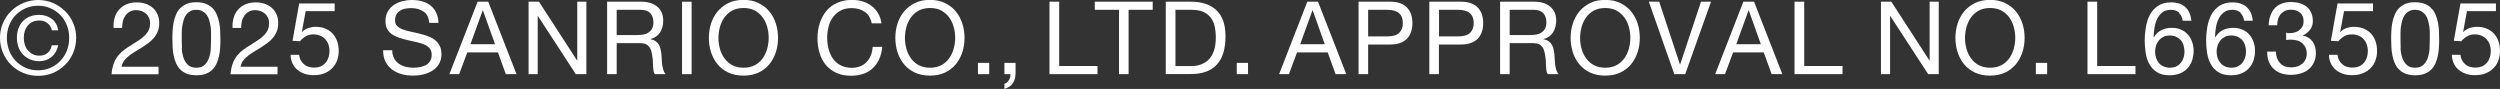
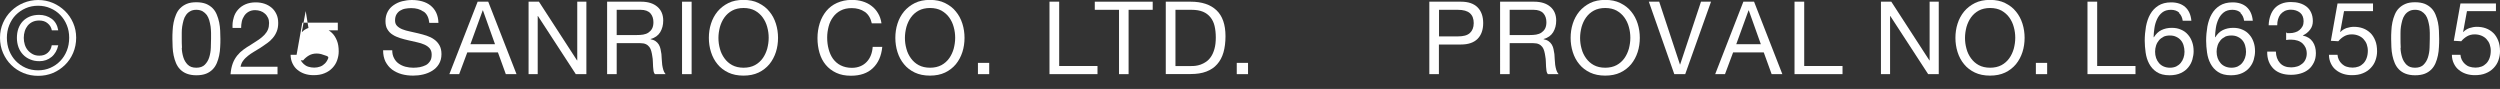
<svg xmlns="http://www.w3.org/2000/svg" id="_レイヤー_1" viewBox="0 0 221.87 7.89">
  <rect x="0" y="0" width="221.87" height="7.89" fill="#333333" stroke="none" />
  <defs>
    <style>.cls-1{fill:#fff;stroke-width:0px;}</style>
  </defs>
  <path class="cls-1" d="M.27,2.03c.18-.41.42-.76.73-1.06.31-.3.67-.54,1.08-.71.41-.17.85-.26,1.31-.26s.9.09,1.3.26.76.41,1.07.71c.31.3.55.65.73,1.06s.27.85.27,1.32-.09.93-.27,1.35-.42.77-.73,1.07c-.31.3-.66.54-1.07.71s-.84.25-1.3.25-.9-.08-1.31-.25c-.41-.17-.77-.4-1.08-.71-.31-.3-.55-.66-.73-1.07-.18-.41-.27-.86-.27-1.35s.09-.91.27-1.32ZM.82,4.5c.14.35.34.66.58.91s.54.46.88.61c.34.15.71.22,1.1.22s.75-.07,1.09-.22c.34-.15.63-.35.88-.61s.44-.56.58-.91c.14-.35.21-.73.21-1.15s-.07-.78-.21-1.12c-.14-.35-.34-.65-.58-.9s-.54-.46-.88-.6c-.34-.15-.7-.22-1.09-.22s-.76.07-1.1.22c-.34.15-.63.35-.88.6s-.44.56-.58.9c-.14.35-.21.72-.21,1.12s.07.8.21,1.15ZM4.58,5.05c-.3.25-.66.38-1.08.38-.31,0-.58-.05-.83-.16-.25-.1-.46-.25-.63-.43-.17-.18-.31-.4-.4-.65-.09-.25-.14-.53-.14-.82s.04-.58.13-.83c.09-.25.22-.47.39-.65.17-.18.38-.32.62-.42.25-.1.52-.15.83-.15.43,0,.8.12,1.12.35.31.23.5.57.58,1.02h-.57c-.05-.25-.17-.46-.37-.62-.19-.17-.45-.25-.75-.25-.22,0-.42.04-.59.12-.17.08-.31.19-.43.33-.11.14-.2.3-.26.49s-.09.39-.09.6.03.41.09.6c.06.19.15.36.27.5s.27.26.44.35.36.13.58.13c.31,0,.55-.08.75-.26s.31-.39.35-.66h.58c-.1.44-.29.78-.6,1.04Z" />
-   <path class="cls-1" d="M10.18,1.56c.08-.28.21-.51.39-.71.18-.2.4-.36.66-.47s.56-.17.9-.17c.28,0,.54.04.78.12s.45.2.63.35c.18.15.32.34.43.57.11.23.16.49.16.79,0,.28-.04.53-.13.75s-.2.41-.35.58c-.14.17-.31.33-.5.46-.19.14-.38.27-.58.4-.2.12-.4.24-.59.36-.2.12-.38.24-.54.37s-.31.27-.42.43c-.12.15-.19.33-.23.53h3.28v.67h-4.17c.03-.38.1-.7.2-.97.1-.27.24-.5.4-.7s.34-.37.55-.52c.2-.15.42-.29.64-.42.27-.17.51-.32.71-.46.2-.14.37-.28.51-.43s.24-.3.31-.47c.07-.17.1-.36.1-.58,0-.17-.03-.33-.1-.47-.07-.14-.15-.26-.27-.36-.11-.1-.24-.18-.39-.23s-.31-.08-.48-.08c-.22,0-.41.05-.57.14-.16.09-.29.21-.39.36-.1.15-.18.32-.22.51-.04.19-.06.38-.06.57h-.76c-.02-.32.01-.62.1-.9Z" />
  <path class="cls-1" d="M15.32,2.72c.01-.25.04-.5.09-.74.05-.24.12-.47.21-.68.09-.22.21-.41.37-.57.16-.16.35-.29.59-.39.24-.1.52-.14.85-.14s.61.05.85.14c.24.1.43.23.59.39.16.16.28.35.37.57.09.22.16.44.21.68.05.24.08.49.09.74.01.25.02.5.02.73s0,.48-.02.73c-.01.25-.04.5-.09.74-.05.24-.12.47-.21.68-.09.21-.21.4-.37.56-.16.16-.35.29-.58.38-.23.09-.52.14-.86.14s-.61-.05-.85-.14c-.24-.09-.43-.22-.59-.38-.16-.16-.28-.35-.37-.56-.09-.21-.16-.44-.21-.68-.05-.24-.08-.49-.09-.74-.01-.25-.02-.5-.02-.73s0-.48.02-.73ZM16.13,4.24c.01.3.06.58.14.84.08.26.21.48.39.66s.43.27.76.27.58-.09.76-.27c.18-.18.31-.4.39-.66.08-.26.13-.54.14-.84.01-.3.02-.57.02-.8,0-.16,0-.33,0-.52,0-.19-.02-.38-.04-.57-.03-.19-.07-.37-.12-.55-.05-.18-.13-.34-.22-.47-.1-.13-.22-.24-.37-.33-.15-.08-.33-.13-.55-.13s-.4.04-.55.13c-.15.08-.27.19-.37.33-.1.14-.17.29-.22.47-.05.18-.09.37-.12.55-.03.19-.04.38-.04.57,0,.19,0,.36,0,.52,0,.24,0,.51.02.8Z" />
  <path class="cls-1" d="M20.74,1.56c.08-.28.21-.51.39-.71.18-.2.4-.36.66-.47s.56-.17.9-.17c.28,0,.54.04.78.12s.45.2.63.35c.18.15.32.34.43.57.11.23.16.49.16.79,0,.28-.04.53-.13.75s-.2.41-.35.58c-.14.17-.31.33-.5.46-.19.14-.38.27-.58.4-.2.12-.4.24-.59.36-.2.12-.38.24-.54.37s-.31.27-.42.43c-.12.15-.19.33-.23.53h3.28v.67h-4.17c.03-.38.1-.7.2-.97.1-.27.24-.5.4-.7s.34-.37.55-.52c.2-.15.42-.29.64-.42.27-.17.51-.32.71-.46.2-.14.37-.28.51-.43s.24-.3.31-.47c.07-.17.1-.36.1-.58,0-.17-.03-.33-.1-.47-.07-.14-.15-.26-.27-.36-.11-.1-.24-.18-.39-.23s-.31-.08-.48-.08c-.22,0-.41.05-.57.14-.16.09-.29.21-.39.36-.1.15-.18.32-.22.51-.04.19-.06.38-.06.57h-.76c-.02-.32.01-.62.1-.9Z" />
-   <path class="cls-1" d="M27.13.98l-.34,1.84.02.02c.14-.16.32-.27.54-.35.22-.07.44-.11.65-.11.28,0,.55.04.8.13.25.09.47.23.66.41.19.18.33.41.44.68.11.27.16.59.16.96,0,.27-.05.53-.14.79s-.23.48-.42.68c-.19.2-.42.36-.7.47-.28.12-.6.17-.98.17-.28,0-.54-.04-.78-.12s-.46-.2-.64-.35c-.19-.15-.33-.34-.44-.57-.11-.23-.17-.49-.17-.77h.76c.01.16.05.31.12.45.07.14.16.26.28.37.12.11.25.19.41.24s.33.08.53.08c.18,0,.35-.03.52-.09.17-.06.31-.16.43-.28s.22-.28.29-.47c.07-.19.11-.41.11-.66,0-.21-.04-.4-.1-.58-.07-.18-.17-.33-.29-.46s-.28-.23-.45-.3c-.18-.07-.37-.11-.59-.11-.25,0-.48.06-.67.17-.19.11-.37.26-.52.44l-.66-.04.59-3.31h3.15v.68h-2.57Z" />
+   <path class="cls-1" d="M27.13.98l-.34,1.84.02.02c.14-.16.32-.27.54-.35.22-.07.44-.11.65-.11.28,0,.55.04.8.13.25.09.47.23.66.41.19.18.33.41.44.68.11.27.16.59.16.96,0,.27-.05.53-.14.79s-.23.48-.42.68c-.19.2-.42.36-.7.47-.28.12-.6.17-.98.17-.28,0-.54-.04-.78-.12s-.46-.2-.64-.35c-.19-.15-.33-.34-.44-.57-.11-.23-.17-.49-.17-.77h.76c.01.16.05.31.12.45.07.14.16.26.28.37.12.11.25.19.41.24s.33.08.53.08c.18,0,.35-.03.52-.09.17-.06.31-.16.43-.28s.22-.28.29-.47s-.28-.23-.45-.3c-.18-.07-.37-.11-.59-.11-.25,0-.48.06-.67.17-.19.11-.37.26-.52.44l-.66-.04.59-3.31h3.15v.68h-2.57Z" />
  <path class="cls-1" d="M37.58,1.03c-.29-.21-.65-.31-1.09-.31-.18,0-.36.02-.53.05s-.33.1-.46.18c-.13.08-.24.2-.32.34-.08.14-.12.32-.12.53,0,.2.06.36.18.48s.27.22.47.3c.2.08.42.14.66.19.25.05.5.11.75.17.25.06.51.13.75.21s.47.19.66.33c.2.14.35.31.47.52s.18.47.18.79c0,.34-.08.63-.23.88s-.35.44-.59.59c-.24.15-.51.26-.81.33-.3.07-.59.1-.89.1-.36,0-.7-.04-1.02-.13-.32-.09-.6-.23-.85-.41-.24-.18-.43-.42-.58-.7-.14-.29-.21-.62-.21-1.01h.81c0,.27.05.5.16.7.1.2.24.36.41.48s.37.22.6.28c.23.06.46.09.7.09.19,0,.39-.02.58-.05.19-.04.37-.1.53-.18s.28-.21.38-.36c.1-.15.14-.34.14-.58,0-.22-.06-.4-.17-.54-.12-.14-.27-.25-.47-.34-.2-.09-.42-.16-.66-.21s-.5-.11-.75-.17c-.26-.06-.51-.12-.75-.2s-.47-.17-.66-.3c-.2-.12-.35-.28-.47-.48-.12-.19-.17-.44-.17-.73,0-.32.07-.6.2-.84.13-.24.31-.43.53-.58.22-.15.47-.27.75-.34.28-.07.57-.11.86-.11.33,0,.64.04.92.12.28.08.53.2.74.37s.38.38.5.63c.12.26.19.56.2.91h-.81c-.05-.46-.21-.8-.5-1Z" />
  <path class="cls-1" d="M43.33.15l2.51,6.43h-.95l-.7-1.93h-2.72l-.72,1.93h-.87L42.39.15h.94ZM43.93,3.92l-1.07-3h-.02l-1.09,3h2.18Z" />
  <path class="cls-1" d="M47.83.15l3.38,5.21h.02V.15h.81v6.43h-.94l-3.36-5.16h-.02v5.16h-.81V.15h.91Z" />
  <path class="cls-1" d="M56.9.15c.61,0,1.09.15,1.44.45.35.3.52.71.52,1.23,0,.39-.09.73-.27,1.03-.18.29-.46.5-.85.6v.02c.19.04.34.1.45.18s.21.18.28.3c.07.12.12.25.15.39.03.14.06.29.08.45.01.16.02.32.03.48s.02.32.04.48c.02.16.06.3.1.45.04.14.11.26.2.37h-.95c-.06-.07-.1-.16-.12-.27-.02-.11-.03-.24-.04-.38s-.01-.29-.02-.46c0-.16-.02-.32-.05-.48-.02-.16-.05-.3-.09-.45s-.09-.26-.17-.37c-.08-.1-.18-.19-.31-.25-.13-.06-.29-.09-.5-.09h-2.09v2.75h-.85V.15h3.02ZM57.08,3.07c.18-.03.34-.09.47-.18.13-.09.24-.2.32-.35.08-.15.12-.34.12-.57,0-.32-.09-.59-.27-.79-.18-.2-.47-.31-.87-.31h-2.12v2.24h1.78c.2,0,.39-.01.57-.04Z" />
  <path class="cls-1" d="M61.38.15v6.43h-.85V.15h.85Z" />
  <path class="cls-1" d="M63.1,2.1c.13-.41.32-.76.58-1.08.26-.31.58-.56.96-.75.38-.19.83-.28,1.34-.28s.96.09,1.34.28c.38.19.71.43.96.75.26.31.45.67.58,1.08s.19.83.19,1.26-.06.86-.19,1.26c-.13.4-.32.76-.58,1.08-.26.31-.58.56-.96.74-.38.18-.83.27-1.34.27s-.96-.09-1.34-.27c-.38-.18-.71-.43-.96-.74-.26-.31-.45-.67-.58-1.08-.13-.41-.19-.83-.19-1.26s.06-.86.19-1.26ZM63.89,4.32c.08.32.22.6.4.85.18.25.41.46.69.61.28.15.62.23,1.01.23s.73-.08,1.01-.23c.28-.15.51-.36.69-.61s.31-.54.4-.85c.08-.31.13-.63.13-.96s-.04-.64-.13-.96c-.08-.31-.22-.6-.4-.85-.18-.25-.41-.45-.69-.61-.28-.15-.62-.23-1.01-.23s-.73.08-1.01.23c-.28.15-.51.36-.69.61-.18.25-.31.54-.4.85-.08.32-.13.63-.13.96s.04.64.13.96Z" />
  <path class="cls-1" d="M76.76,1.06c-.33-.23-.72-.34-1.17-.34-.38,0-.71.07-.99.22-.27.14-.5.34-.67.58-.18.24-.31.52-.39.83-.08.31-.13.64-.13.97,0,.37.04.71.13,1.04s.21.61.39.86c.18.24.4.44.68.58.28.14.61.22.99.22.28,0,.53-.05.75-.14.22-.09.41-.22.57-.39.16-.17.28-.36.37-.59.09-.23.14-.47.16-.74h.85c-.08.81-.36,1.44-.84,1.89-.47.45-1.12.67-1.94.67-.5,0-.93-.08-1.31-.26s-.68-.41-.93-.71c-.25-.3-.43-.65-.55-1.06s-.18-.85-.18-1.31.07-.91.2-1.32.33-.77.58-1.08c.26-.31.57-.55.95-.72s.82-.27,1.31-.27c.34,0,.65.04.95.13.3.09.57.22.8.4.23.17.43.39.58.65.16.26.26.56.31.9h-.86c-.1-.46-.31-.8-.63-1.03Z" />
  <path class="cls-1" d="M79.65,2.1c.13-.41.32-.76.58-1.08.26-.31.58-.56.96-.75.38-.19.83-.28,1.34-.28s.96.09,1.34.28c.38.19.71.43.96.75.26.31.45.67.58,1.08s.19.83.19,1.26-.06.86-.19,1.26c-.13.4-.32.76-.58,1.08-.26.31-.58.56-.96.74-.38.18-.83.27-1.34.27s-.96-.09-1.34-.27c-.38-.18-.71-.43-.96-.74-.26-.31-.45-.67-.58-1.08-.13-.41-.19-.83-.19-1.26s.06-.86.19-1.26ZM80.44,4.32c.08.32.22.6.4.85.18.25.41.46.69.61.28.15.62.23,1.01.23s.73-.08,1.01-.23c.28-.15.51-.36.69-.61s.31-.54.4-.85c.08-.31.13-.63.13-.96s-.04-.64-.13-.96c-.08-.31-.22-.6-.4-.85-.18-.25-.41-.45-.69-.61-.28-.15-.62-.23-1.01-.23s-.73.08-1.01.23c-.28.15-.51.36-.69.61-.18.25-.31.54-.4.85-.08.32-.13.63-.13.96s.04.64.13.96Z" />
  <path class="cls-1" d="M87.79,5.58v1h-1v-1h1Z" />
-   <path class="cls-1" d="M90.13,5.58v.91c0,.34-.08.64-.23.88s-.41.42-.76.52v-.45c.1-.04.19-.09.26-.16s.12-.14.17-.22.07-.16.09-.25c.01-.08.02-.16.01-.23h-.53v-1h1Z" />
  <path class="cls-1" d="M94,.15v5.71h3.4v.72h-4.26V.15h.85Z" />
  <path class="cls-1" d="M97.16.87V.15h5.14v.72h-2.14v5.71h-.85V.87h-2.14Z" />
  <path class="cls-1" d="M105.67.15c.99,0,1.75.25,2.29.76.53.5.8,1.27.8,2.3,0,.54-.06,1.02-.18,1.44-.12.42-.31.77-.56,1.05-.25.29-.57.5-.96.65-.39.15-.85.22-1.39.22h-2.21V.15h2.21ZM105.74,5.86c.1,0,.22,0,.36-.02.14-.02.3-.05.46-.11.16-.06.32-.14.48-.25.16-.11.3-.25.43-.44.13-.19.23-.42.31-.7s.12-.62.12-1.01-.04-.73-.11-1.03-.2-.56-.37-.77-.39-.38-.66-.49c-.27-.11-.6-.17-1-.17h-1.44v4.99h1.42Z" />
  <path class="cls-1" d="M110.76,5.58v1h-1v-1h1Z" />
-   <path class="cls-1" d="M116.97.15l2.51,6.43h-.95l-.7-1.93h-2.72l-.72,1.93h-.87l2.5-6.43h.94ZM117.57,3.92l-1.07-3h-.02l-1.09,3h2.18Z" />
-   <path class="cls-1" d="M123.38.15c.65,0,1.14.17,1.47.5s.5.8.5,1.4-.17,1.07-.5,1.4-.82.5-1.47.5h-1.96v2.63h-.85V.15h2.82ZM123.09,3.23c.49,0,.84-.09,1.07-.3.22-.2.34-.5.34-.88s-.11-.68-.34-.88c-.23-.2-.58-.3-1.07-.3h-1.67v2.36h1.67Z" />
  <path class="cls-1" d="M129.66.15c.65,0,1.14.17,1.47.5s.5.8.5,1.4-.17,1.07-.5,1.4-.82.5-1.47.5h-1.96v2.63h-.85V.15h2.82ZM129.38,3.23c.49,0,.84-.09,1.07-.3.22-.2.34-.5.34-.88s-.11-.68-.34-.88c-.23-.2-.58-.3-1.07-.3h-1.67v2.36h1.67Z" />
  <path class="cls-1" d="M136.15.15c.61,0,1.09.15,1.44.45.35.3.52.71.52,1.23,0,.39-.09.73-.27,1.03-.18.29-.46.5-.85.6v.02c.19.04.34.1.45.18s.21.18.28.3c.07.12.12.25.15.39.03.14.06.29.08.45.01.16.02.32.03.48s.02.32.04.48c.02.16.06.3.1.45.04.14.11.26.2.37h-.95c-.06-.07-.1-.16-.12-.27-.02-.11-.03-.24-.04-.38s-.01-.29-.02-.46c0-.16-.02-.32-.05-.48-.02-.16-.05-.3-.09-.45s-.09-.26-.17-.37c-.08-.1-.18-.19-.31-.25-.13-.06-.29-.09-.5-.09h-2.09v2.75h-.85V.15h3.02ZM136.33,3.07c.18-.03.34-.09.47-.18.13-.09.24-.2.32-.35.08-.15.12-.34.12-.57,0-.32-.09-.59-.27-.79-.18-.2-.47-.31-.87-.31h-2.12v2.24h1.78c.2,0,.39-.01.57-.04Z" />
  <path class="cls-1" d="M139.58,2.1c.13-.41.32-.76.58-1.08.26-.31.58-.56.96-.75.38-.19.83-.28,1.34-.28s.96.09,1.34.28c.38.19.71.43.96.75.26.31.45.67.58,1.08s.19.83.19,1.26-.06.86-.19,1.26c-.13.4-.32.76-.58,1.08-.26.31-.58.56-.96.74-.38.18-.83.27-1.34.27s-.96-.09-1.34-.27c-.38-.18-.71-.43-.96-.74-.26-.31-.45-.67-.58-1.08-.13-.41-.19-.83-.19-1.26s.06-.86.19-1.26ZM140.36,4.32c.08.32.22.6.4.85.18.25.41.46.69.61.28.15.62.23,1.01.23s.73-.08,1.01-.23c.28-.15.51-.36.69-.61s.31-.54.4-.85c.08-.31.13-.63.13-.96s-.04-.64-.13-.96c-.08-.31-.22-.6-.4-.85-.18-.25-.41-.45-.69-.61-.28-.15-.62-.23-1.01-.23s-.73.08-1.01.23c-.28.15-.51.36-.69.61-.18.25-.31.54-.4.85-.08.32-.13.63-.13.96s.04.64.13.96Z" />
  <path class="cls-1" d="M148.59,6.58l-2.26-6.43h.92l1.84,5.57h.02l1.85-5.57h.89l-2.29,6.43h-.97Z" />
  <path class="cls-1" d="M155.67.15l2.51,6.43h-.95l-.7-1.93h-2.72l-.72,1.93h-.87l2.5-6.43h.94ZM156.27,3.92l-1.07-3h-.02l-1.09,3h2.18Z" />
  <path class="cls-1" d="M160.12.15v5.71h3.4v.72h-4.26V.15h.85Z" />
  <path class="cls-1" d="M167.85.15l3.38,5.21h.02V.15h.81v6.43h-.94l-3.36-5.16h-.02v5.16h-.81V.15h.91Z" />
  <path class="cls-1" d="M173.73,2.1c.13-.41.32-.76.58-1.08.26-.31.58-.56.96-.75.38-.19.83-.28,1.34-.28s.96.09,1.34.28c.38.19.71.43.96.75.26.31.45.67.58,1.08s.19.83.19,1.26-.06.86-.19,1.26c-.13.4-.32.76-.58,1.08-.26.31-.58.56-.96.74-.38.18-.83.27-1.34.27s-.96-.09-1.34-.27c-.38-.18-.71-.43-.96-.74-.26-.31-.45-.67-.58-1.08-.13-.41-.19-.83-.19-1.26s.06-.86.19-1.26ZM174.52,4.32c.08.32.22.6.4.85.18.25.41.46.69.61.28.15.62.23,1.01.23s.73-.08,1.01-.23c.28-.15.51-.36.69-.61s.31-.54.4-.85c.08-.31.13-.63.13-.96s-.04-.64-.13-.96c-.08-.31-.22-.6-.4-.85-.18-.25-.41-.45-.69-.61-.28-.15-.62-.23-1.01-.23s-.73.08-1.01.23c-.28.15-.51.36-.69.61-.18.25-.31.54-.4.85-.08.32-.13.63-.13.96s.04.64.13.96Z" />
  <path class="cls-1" d="M181.68,5.58v1h-1v-1h1Z" />
  <path class="cls-1" d="M186.12.15v5.71h3.4v.72h-4.26V.15h.85Z" />
  <path class="cls-1" d="M193.41,1.13c-.19-.17-.43-.26-.74-.26-.32,0-.58.08-.78.24-.2.16-.35.36-.46.6-.11.24-.19.5-.23.79s-.07.55-.07.79l.02.02c.18-.29.4-.51.67-.64.27-.13.57-.2.92-.2.31,0,.58.05.82.16.24.1.45.25.61.44.17.19.29.4.38.66.09.25.13.52.13.82,0,.23-.04.48-.11.73-.07.25-.19.48-.36.69s-.38.38-.66.51c-.27.13-.61.2-1.01.2-.47,0-.86-.1-1.14-.29-.29-.19-.51-.44-.67-.74-.16-.3-.26-.63-.31-.99-.05-.36-.08-.71-.08-1.04,0-.44.04-.86.11-1.27.08-.41.2-.78.38-1.09.18-.32.42-.57.72-.76.3-.19.68-.29,1.13-.29.53,0,.95.14,1.26.42.31.28.49.68.54,1.21h-.77c-.04-.29-.15-.52-.33-.69ZM192.02,3.26c-.16.08-.3.18-.41.31s-.2.28-.26.46c-.06.18-.09.37-.09.56s.03.38.09.56c.06.17.15.32.26.45.11.13.25.23.41.3s.35.11.56.11.39-.04.55-.11c.16-.08.29-.18.4-.31.11-.13.19-.28.25-.45s.09-.35.09-.54c0-.2-.03-.38-.08-.56-.05-.18-.13-.33-.24-.46-.11-.13-.24-.23-.41-.31-.16-.08-.35-.12-.57-.12s-.41.04-.57.11Z" />
  <path class="cls-1" d="M198.86,1.13c-.19-.17-.43-.26-.74-.26-.32,0-.58.08-.78.24-.2.16-.35.36-.46.6-.11.24-.19.5-.23.79s-.07.55-.07.79l.02.02c.18-.29.4-.51.67-.64.27-.13.57-.2.92-.2.31,0,.58.05.82.16.24.1.45.25.61.44.17.19.29.4.38.66.09.25.13.52.13.82,0,.23-.04.48-.11.73-.07.25-.19.48-.36.69s-.38.38-.66.51c-.27.13-.61.2-1.01.2-.47,0-.86-.1-1.14-.29-.29-.19-.51-.44-.67-.74-.16-.3-.26-.63-.31-.99-.05-.36-.08-.71-.08-1.04,0-.44.04-.86.11-1.27.08-.41.2-.78.38-1.09.18-.32.42-.57.72-.76.3-.19.68-.29,1.13-.29.53,0,.95.14,1.26.42.31.28.49.68.54,1.21h-.77c-.04-.29-.15-.52-.33-.69ZM197.48,3.26c-.16.08-.3.18-.41.31s-.2.28-.26.46c-.06.18-.09.37-.09.56s.03.38.09.56c.06.17.15.32.26.45.11.13.25.23.41.3s.35.11.56.11.39-.04.55-.11c.16-.08.29-.18.4-.31.11-.13.19-.28.25-.45s.09-.35.09-.54c0-.2-.03-.38-.08-.56-.05-.18-.13-.33-.24-.46-.11-.13-.24-.23-.41-.31-.16-.08-.35-.12-.57-.12s-.41.04-.57.11Z" />
  <path class="cls-1" d="M202.97,2.94h.25c.16,0,.32-.02.46-.07.15-.04.28-.11.39-.2s.2-.2.27-.33c.07-.13.1-.28.1-.45,0-.34-.11-.6-.32-.77-.22-.17-.49-.26-.81-.26-.2,0-.38.04-.54.11-.15.08-.28.18-.38.3-.1.13-.17.27-.22.44s-.07.34-.07.53h-.76c.01-.31.06-.58.15-.84s.21-.47.37-.65c.16-.18.36-.32.61-.42.24-.1.52-.15.84-.15.28,0,.53.03.77.1s.44.17.62.31.31.31.41.53c.1.22.15.47.15.76s-.08.54-.25.76c-.17.22-.38.39-.63.5v.02c.39.08.68.27.87.55.19.28.28.62.28,1,0,.32-.06.6-.18.84-.12.24-.27.45-.47.61-.2.16-.43.28-.7.36-.27.08-.55.12-.85.12-.32,0-.62-.04-.88-.13-.26-.09-.49-.22-.67-.4s-.33-.39-.43-.65c-.1-.26-.15-.55-.14-.88h.77c.01.41.13.75.36,1.01.23.26.56.39,1,.39.19,0,.36-.03.53-.08s.32-.14.44-.24c.13-.1.23-.23.3-.39.07-.15.11-.33.11-.52s-.04-.37-.11-.53c-.07-.15-.17-.28-.29-.39-.12-.1-.26-.18-.43-.23s-.34-.08-.54-.08c-.16,0-.31,0-.46.03v-.65s.06,0,.08,0Z" />
  <path class="cls-1" d="M208.03.98l-.34,1.84.02.02c.14-.16.32-.27.54-.35.22-.07.44-.11.65-.11.28,0,.55.04.8.13.25.09.47.23.66.41.19.18.33.41.44.68.11.27.16.59.16.96,0,.27-.05.53-.14.79s-.23.48-.42.68c-.19.2-.42.36-.7.47-.28.12-.6.17-.98.17-.28,0-.54-.04-.78-.12s-.46-.2-.64-.35c-.19-.15-.33-.34-.44-.57-.11-.23-.17-.49-.17-.77h.76c.01.16.05.31.12.45.07.14.16.26.28.37.12.11.25.19.41.24s.33.08.53.08c.18,0,.35-.03.52-.09.17-.06.31-.16.43-.28s.22-.28.29-.47c.07-.19.11-.41.11-.66,0-.21-.04-.4-.1-.58-.07-.18-.17-.33-.29-.46s-.28-.23-.45-.3c-.18-.07-.37-.11-.59-.11-.25,0-.48.06-.67.17-.19.11-.37.26-.52.44l-.66-.04.59-3.31h3.15v.68h-2.57Z" />
  <path class="cls-1" d="M212.23,2.72c.01-.25.04-.5.09-.74.05-.24.12-.47.21-.68.09-.22.21-.41.37-.57.16-.16.35-.29.59-.39.24-.1.52-.14.85-.14s.61.05.85.14c.24.1.43.23.59.39.16.16.28.35.37.57.09.22.16.44.21.68.05.24.08.49.09.74.01.25.02.5.02.73s0,.48-.02.73c-.01.25-.04.5-.09.74-.05.24-.12.47-.21.68-.09.21-.21.4-.37.56-.16.16-.35.29-.58.38-.23.09-.52.14-.86.14s-.61-.05-.85-.14c-.24-.09-.43-.22-.59-.38-.16-.16-.28-.35-.37-.56-.09-.21-.16-.44-.21-.68-.05-.24-.08-.49-.09-.74-.01-.25-.02-.5-.02-.73s0-.48.02-.73ZM213.04,4.24c.01.3.06.58.14.84.08.26.21.48.39.66s.43.27.76.27.58-.09.76-.27c.18-.18.31-.4.39-.66.08-.26.13-.54.14-.84.01-.3.02-.57.02-.8,0-.16,0-.33,0-.52,0-.19-.02-.38-.04-.57-.03-.19-.07-.37-.12-.55-.05-.18-.13-.34-.22-.47-.1-.13-.22-.24-.37-.33-.15-.08-.33-.13-.55-.13s-.4.04-.55.13c-.15.08-.27.19-.37.33-.1.14-.17.29-.22.47-.05.18-.09.37-.12.55-.03.19-.04.38-.04.57,0,.19,0,.36,0,.52,0,.24,0,.51.02.8Z" />
  <path class="cls-1" d="M218.94.98l-.34,1.84.02.02c.14-.16.32-.27.54-.35.22-.07.44-.11.65-.11.28,0,.55.04.8.13.25.09.47.23.66.41.19.18.33.41.44.68.11.27.16.59.16.96,0,.27-.05.53-.14.79s-.23.48-.42.68c-.19.2-.42.36-.7.47-.28.12-.6.17-.98.17-.28,0-.54-.04-.78-.12s-.46-.2-.64-.35c-.19-.15-.33-.34-.44-.57-.11-.23-.17-.49-.17-.77h.76c.01.16.05.31.12.45.07.14.16.26.28.37.12.11.25.19.41.24s.33.08.53.08c.18,0,.35-.03.52-.09.17-.06.31-.16.43-.28s.22-.28.29-.47c.07-.19.11-.41.11-.66,0-.21-.04-.4-.1-.58-.07-.18-.17-.33-.29-.46s-.28-.23-.45-.3c-.18-.07-.37-.11-.59-.11-.25,0-.48.06-.67.17-.19.11-.37.26-.52.44l-.66-.04.59-3.31h3.15v.68h-2.57Z" />
</svg>